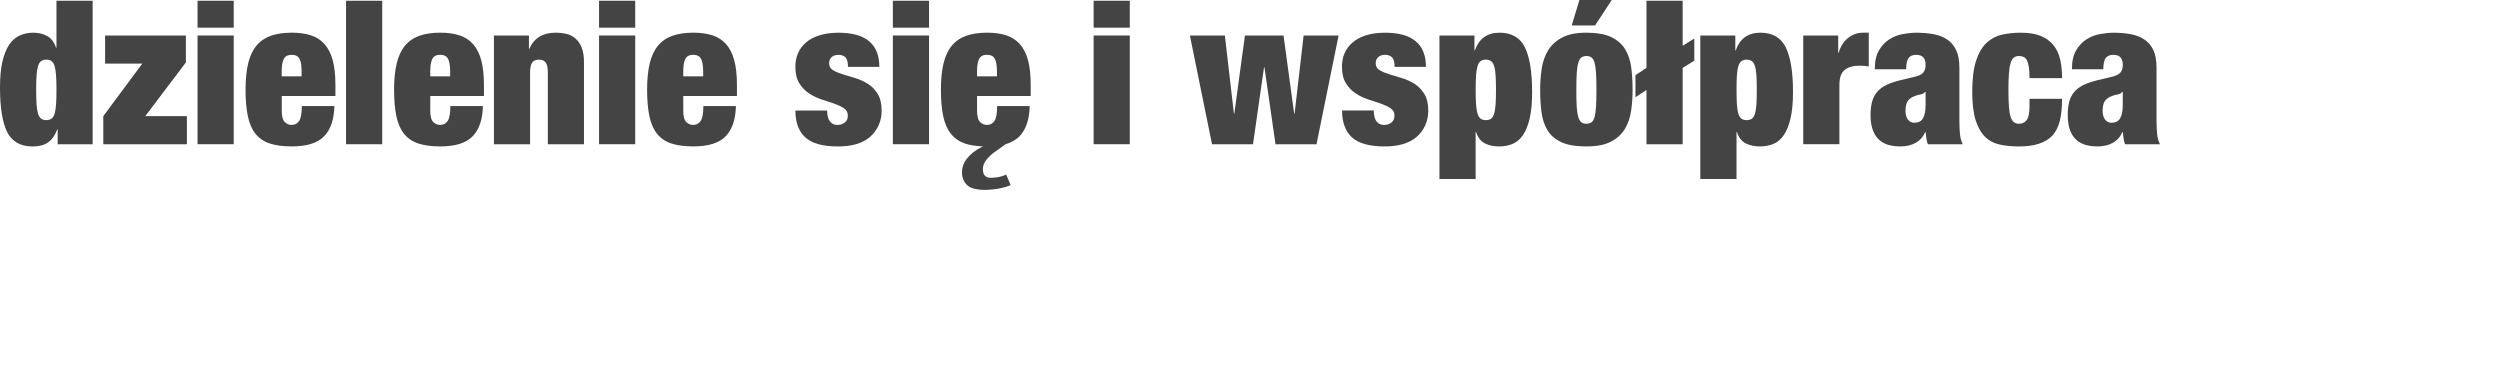
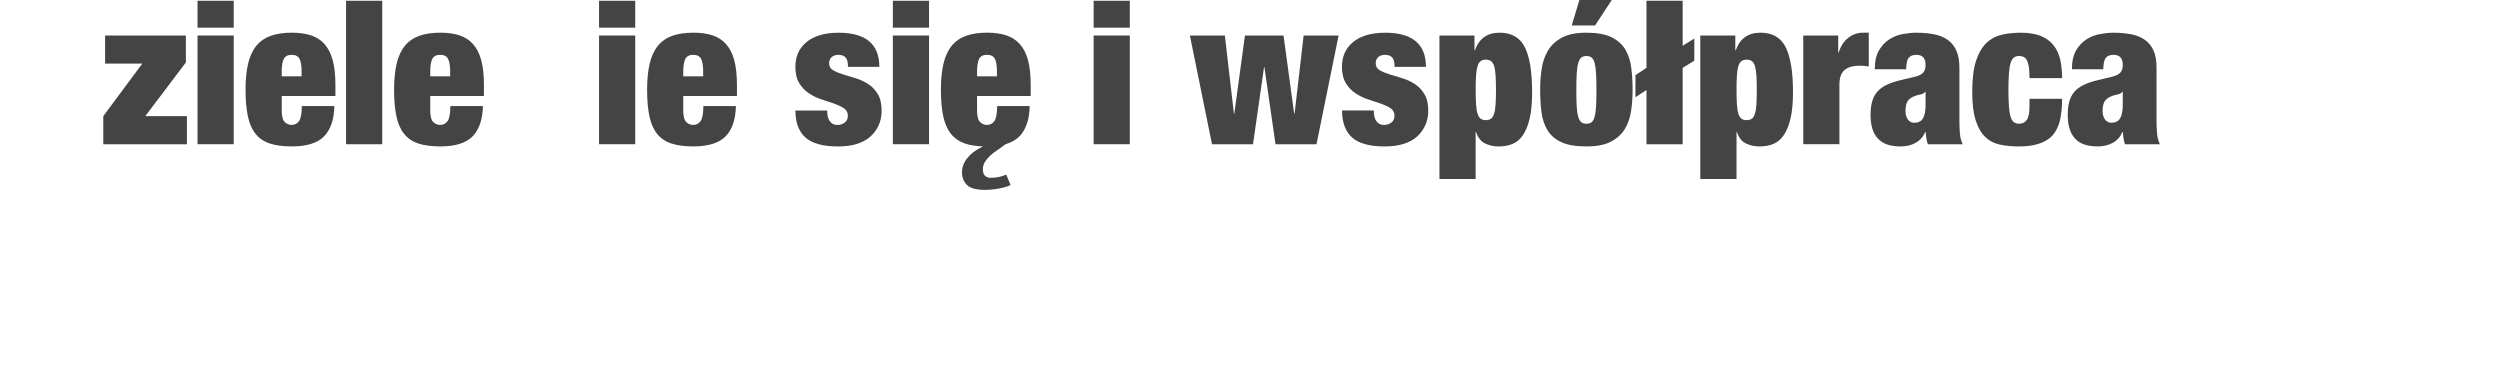
<svg xmlns="http://www.w3.org/2000/svg" version="1.1" id="Layer_1" x="0px" y="0px" width="143.01px" height="22.098px" viewBox="0 0 143.01 22.098" enable-background="new 0 0 143.01 22.098" xml:space="preserve">
  <g enable-background="new    ">
-     <path fill="#444444" d="M5.299,0.043v8.208h-2v-0.85H3.276c-0.13,0.345-0.307,0.594-0.529,0.747   c-0.222,0.154-0.518,0.23-0.885,0.23c-0.69,0-1.172-0.273-1.449-0.817C0.138,7.018,0,6.166,0,5.009c0-0.59,0.045-1.084,0.138-1.483   c0.092-0.397,0.22-0.72,0.384-0.965c0.165-0.244,0.367-0.422,0.604-0.529C1.364,1.924,1.625,1.87,1.908,1.87   c0.292,0,0.555,0.063,0.789,0.189C2.93,2.188,3.1,2.409,3.207,2.732H3.23V0.043H5.299z M2.092,5.975   c0.016,0.223,0.045,0.4,0.087,0.535C2.22,6.643,2.28,6.738,2.356,6.791s0.176,0.08,0.299,0.08c0.115,0,0.21-0.026,0.287-0.08   C3.02,6.738,3.078,6.643,3.122,6.51c0.041-0.135,0.07-0.313,0.085-0.535C3.223,5.752,3.23,5.477,3.23,5.149   c0-0.339-0.007-0.617-0.023-0.84C3.192,4.087,3.162,3.907,3.122,3.773C3.079,3.639,3.02,3.546,2.942,3.492   C2.866,3.439,2.771,3.411,2.655,3.411c-0.123,0-0.222,0.027-0.299,0.081s-0.135,0.146-0.177,0.28   C2.137,3.907,2.107,4.086,2.092,4.308C2.077,4.53,2.069,4.81,2.069,5.148C2.069,5.477,2.077,5.752,2.092,5.975z" />
    <path fill="#444444" d="M10.633,2.031v1.541L8.312,6.642h2.379v1.609H5.909V6.642l2.23-3.003H6.012V2.031H10.633z" />
    <path fill="#444444" d="M13.37,0.043v1.54H11.3v-1.54H13.37z M13.37,2.031v6.219H11.3V2.031H13.37z" />
    <path fill="#444444" d="M16.116,6.306c0,0.34,0.058,0.563,0.173,0.674c0.115,0.111,0.245,0.166,0.39,0.166   c0.184,0,0.328-0.075,0.431-0.224c0.103-0.149,0.155-0.435,0.155-0.856h1.862c-0.015,0.766-0.212,1.344-0.586,1.729   c-0.375,0.388-0.993,0.58-1.851,0.58c-0.499,0-0.917-0.055-1.253-0.166c-0.337-0.109-0.609-0.293-0.816-0.551   c-0.208-0.256-0.354-0.592-0.442-1.006c-0.088-0.414-0.133-0.916-0.133-1.506c0-0.6,0.05-1.104,0.149-1.518   c0.1-0.414,0.257-0.751,0.472-1.012s0.488-0.45,0.823-0.569c0.333-0.118,0.733-0.178,1.201-0.178c0.414,0,0.775,0.05,1.087,0.149   c0.31,0.1,0.571,0.266,0.782,0.5c0.21,0.234,0.368,0.54,0.471,0.921c0.104,0.379,0.156,0.854,0.156,1.418V5.49h-3.07v0.816H16.116z    M17.134,3.365c-0.081-0.153-0.232-0.229-0.454-0.229c-0.214,0-0.362,0.076-0.443,0.229c-0.081,0.154-0.122,0.397-0.122,0.726   v0.275h1.138V4.09C17.254,3.76,17.215,3.519,17.134,3.365z" />
    <path fill="#444444" d="M21.865,0.043v8.208h-2.069V0.043H21.865z" />
    <path fill="#444444" d="M24.612,6.306c0,0.34,0.057,0.563,0.172,0.674c0.115,0.111,0.245,0.166,0.391,0.166   c0.184,0,0.327-0.075,0.431-0.224c0.104-0.149,0.156-0.435,0.156-0.856h1.862c-0.016,0.766-0.212,1.344-0.586,1.729   c-0.375,0.388-0.993,0.58-1.852,0.58c-0.498,0-0.916-0.055-1.253-0.166c-0.337-0.109-0.609-0.293-0.816-0.551   c-0.207-0.256-0.354-0.592-0.441-1.006c-0.089-0.414-0.133-0.916-0.133-1.506c0-0.6,0.05-1.104,0.149-1.518   c0.1-0.414,0.257-0.751,0.472-1.012c0.214-0.261,0.488-0.45,0.822-0.569c0.334-0.118,0.734-0.178,1.201-0.178   c0.414,0,0.775,0.05,1.087,0.149c0.311,0.1,0.571,0.266,0.781,0.5c0.211,0.234,0.368,0.54,0.472,0.921   c0.104,0.379,0.156,0.854,0.156,1.418V5.49h-3.069L24.612,6.306L24.612,6.306z M25.63,3.365c-0.081-0.153-0.233-0.229-0.454-0.229   c-0.215,0-0.363,0.076-0.443,0.229c-0.081,0.154-0.121,0.397-0.121,0.726v0.275h1.138V4.09C25.75,3.76,25.71,3.519,25.63,3.365z" />
-     <path fill="#444444" d="M30.257,2.031V2.79h0.023c0.268-0.611,0.77-0.92,1.505-0.92c0.23,0,0.443,0.026,0.639,0.076   c0.195,0.049,0.367,0.139,0.511,0.271c0.146,0.13,0.261,0.301,0.345,0.516c0.084,0.215,0.126,0.492,0.126,0.828v4.69h-2.069V4.147   c0-0.261-0.038-0.45-0.115-0.563s-0.208-0.172-0.393-0.172s-0.314,0.058-0.39,0.172c-0.077,0.114-0.116,0.303-0.116,0.563v4.104   h-2.069V2.031H30.257z" />
    <path fill="#444444" d="M36.337,0.043v1.54h-2.069v-1.54H36.337z M36.337,2.031v6.219h-2.069V2.031H36.337z" />
    <path fill="#444444" d="M39.084,6.306c0,0.34,0.058,0.563,0.173,0.674c0.115,0.111,0.245,0.166,0.391,0.166   c0.184,0,0.327-0.075,0.431-0.224c0.104-0.149,0.156-0.435,0.156-0.856h1.862c-0.016,0.766-0.212,1.344-0.586,1.729   c-0.376,0.388-0.993,0.58-1.851,0.58c-0.498,0-0.916-0.055-1.253-0.166c-0.337-0.109-0.609-0.293-0.816-0.551   c-0.207-0.256-0.354-0.592-0.441-1.006c-0.089-0.414-0.133-0.916-0.133-1.506c0-0.6,0.049-1.104,0.149-1.518   c0.1-0.414,0.257-0.751,0.472-1.012c0.214-0.261,0.487-0.45,0.822-0.569c0.333-0.118,0.733-0.178,1.201-0.178   c0.414,0,0.775,0.05,1.087,0.149c0.311,0.1,0.57,0.266,0.781,0.5S41.896,3.058,42,3.439c0.104,0.379,0.156,0.854,0.156,1.418V5.49   h-3.07v0.816H39.084z M40.103,3.365c-0.08-0.153-0.232-0.229-0.453-0.229c-0.215,0-0.363,0.076-0.443,0.229   c-0.081,0.154-0.122,0.397-0.122,0.726v0.275h1.139V4.09C40.223,3.76,40.184,3.519,40.103,3.365z" />
    <path fill="#444444" d="M47.351,6.664c0.023,0.107,0.061,0.196,0.115,0.265c0.1,0.146,0.246,0.218,0.438,0.218   c0.161,0,0.3-0.046,0.418-0.136C48.44,6.919,48.5,6.789,48.5,6.618c0-0.184-0.075-0.326-0.223-0.426   c-0.15-0.097-0.336-0.186-0.558-0.265C47.496,5.852,47.256,5.773,47,5.689c-0.257-0.085-0.497-0.199-0.719-0.347   c-0.223-0.144-0.409-0.339-0.558-0.58c-0.15-0.24-0.225-0.558-0.225-0.946c0-0.278,0.05-0.532,0.149-0.767   c0.1-0.234,0.25-0.438,0.454-0.613c0.203-0.179,0.459-0.314,0.771-0.414c0.311-0.1,0.675-0.15,1.097-0.15   c1.556,0,2.334,0.651,2.334,1.955h-1.794c0-0.269-0.048-0.451-0.144-0.546c-0.096-0.097-0.232-0.144-0.407-0.144   c-0.153,0-0.28,0.042-0.38,0.126c-0.099,0.085-0.149,0.203-0.149,0.356c0,0.176,0.076,0.309,0.223,0.396   c0.15,0.089,0.336,0.169,0.559,0.237c0.223,0.068,0.461,0.143,0.719,0.218c0.258,0.076,0.498,0.188,0.719,0.328   c0.223,0.142,0.409,0.333,0.558,0.574c0.15,0.24,0.226,0.563,0.226,0.961c0,0.307-0.058,0.586-0.173,0.839   c-0.115,0.251-0.277,0.472-0.488,0.656c-0.211,0.184-0.472,0.32-0.782,0.414c-0.311,0.092-0.66,0.135-1.051,0.135   c-0.866,0-1.489-0.172-1.868-0.514C45.69,7.516,45.5,7.005,45.5,6.323h1.817C47.316,6.443,47.328,6.557,47.351,6.664z" />
    <path fill="#444444" d="M53.145,0.043v1.54h-2.07v-1.54H53.145z M53.145,2.031v6.219h-2.07V2.031H53.145z" />
    <path fill="#444444" d="M56.341,10.861c-0.499,0-0.841-0.094-1.029-0.281c-0.188-0.188-0.282-0.428-0.282-0.721   c0-0.289,0.099-0.559,0.299-0.809c0.199-0.25,0.475-0.463,0.828-0.639l0.081-0.035c-0.399-0.016-0.74-0.068-1.024-0.16   c-0.336-0.115-0.608-0.301-0.815-0.558c-0.207-0.256-0.354-0.592-0.442-1.006c-0.088-0.414-0.133-0.915-0.133-1.505   c0-0.601,0.05-1.104,0.15-1.519c0.1-0.414,0.256-0.751,0.471-1.012s0.488-0.45,0.822-0.568C55.6,1.929,56,1.869,56.467,1.869   c0.414,0,0.775,0.05,1.086,0.149c0.311,0.1,0.571,0.266,0.782,0.5c0.21,0.235,0.368,0.541,0.471,0.921   c0.103,0.379,0.154,0.854,0.154,1.42v0.632h-3.069v0.817c0,0.338,0.058,0.562,0.172,0.672c0.115,0.111,0.246,0.166,0.391,0.166   c0.184,0,0.327-0.074,0.43-0.223c0.104-0.15,0.156-0.436,0.156-0.857h1.862c-0.015,0.766-0.212,1.345-0.586,1.736   c-0.199,0.198-0.463,0.346-0.793,0.448L56.8,8.768c-0.161,0.131-0.297,0.27-0.409,0.42c-0.111,0.148-0.166,0.311-0.166,0.488   c0,0.176,0.039,0.301,0.12,0.379c0.081,0.076,0.187,0.115,0.317,0.115c0.345,0,0.644-0.061,0.896-0.184l0.253,0.598   c-0.092,0.047-0.199,0.086-0.322,0.121c-0.123,0.033-0.25,0.063-0.384,0.086c-0.134,0.023-0.266,0.039-0.397,0.051   C56.577,10.855,56.456,10.861,56.341,10.861z M57.03,4.365V4.09c0-0.33-0.04-0.571-0.12-0.726   c-0.081-0.153-0.233-0.229-0.454-0.229c-0.214,0-0.362,0.076-0.443,0.229c-0.081,0.154-0.122,0.397-0.122,0.726v0.275H57.03z" />
    <path fill="#444444" d="M64.629,0.043v1.54H62.56v-1.54H64.629z M64.629,2.031v6.219H62.56V2.031H64.629z" />
    <path fill="#444444" d="M70.067,2.031l0.518,4.472h0.022l0.609-4.472h2.207l0.609,4.472h0.023l0.518-4.472h2L75.31,8.251h-2.346   l-0.633-4.403h-0.023l-0.631,4.403h-2.345l-1.265-6.219H70.067z" />
    <path fill="#444444" d="M78.62,6.664c0.023,0.107,0.061,0.196,0.115,0.265c0.1,0.146,0.244,0.218,0.436,0.218   c0.162,0,0.301-0.046,0.42-0.136c0.119-0.092,0.178-0.222,0.178-0.393c0-0.184-0.074-0.326-0.223-0.426   c-0.15-0.097-0.336-0.186-0.559-0.265c-0.221-0.076-0.463-0.155-0.719-0.239c-0.258-0.085-0.496-0.199-0.719-0.347   c-0.223-0.144-0.41-0.339-0.559-0.58c-0.15-0.24-0.225-0.558-0.225-0.946c0-0.278,0.049-0.532,0.148-0.767   c0.102-0.234,0.25-0.438,0.455-0.613c0.203-0.179,0.459-0.314,0.77-0.414s0.676-0.15,1.098-0.15c1.555,0,2.334,0.651,2.334,1.955   h-1.793c0-0.269-0.049-0.451-0.146-0.546c-0.094-0.097-0.232-0.144-0.406-0.144c-0.154,0-0.279,0.042-0.379,0.126   c-0.1,0.085-0.15,0.203-0.15,0.356c0,0.176,0.076,0.309,0.223,0.396c0.15,0.089,0.338,0.169,0.559,0.237   c0.223,0.068,0.463,0.143,0.719,0.218c0.26,0.076,0.498,0.188,0.721,0.328c0.223,0.142,0.408,0.333,0.557,0.574   c0.15,0.24,0.227,0.563,0.227,0.961c0,0.307-0.059,0.586-0.174,0.839c-0.115,0.251-0.277,0.472-0.486,0.656   c-0.211,0.184-0.473,0.32-0.783,0.414c-0.311,0.092-0.66,0.135-1.051,0.135c-0.865,0-1.49-0.172-1.867-0.514   c-0.379-0.348-0.57-0.859-0.57-1.542h1.816C78.585,6.443,78.597,6.557,78.62,6.664z" />
    <path fill="#444444" d="M84.345,2.031v0.851h0.023c0.236-0.674,0.709-1.012,1.414-1.012c0.689,0,1.172,0.279,1.449,0.84   c0.275,0.559,0.412,1.412,0.412,2.563c0,0.598-0.045,1.097-0.137,1.494c-0.092,0.399-0.221,0.719-0.387,0.961   c-0.164,0.241-0.363,0.409-0.598,0.506s-0.496,0.143-0.789,0.143c-0.291,0-0.553-0.059-0.785-0.172   c-0.234-0.115-0.404-0.334-0.512-0.656h-0.023v2.689h-2.07V2.031H84.345z M84.437,5.975c0.016,0.223,0.045,0.4,0.088,0.535   c0.041,0.133,0.1,0.229,0.178,0.283c0.076,0.053,0.172,0.079,0.287,0.079c0.121,0,0.223-0.026,0.299-0.079   c0.076-0.054,0.135-0.148,0.178-0.283c0.043-0.134,0.072-0.313,0.086-0.535c0.016-0.223,0.023-0.502,0.023-0.84   c0-0.337-0.008-0.613-0.023-0.832s-0.043-0.396-0.086-0.529c-0.041-0.133-0.102-0.227-0.178-0.28s-0.178-0.082-0.299-0.082   c-0.115,0-0.211,0.027-0.287,0.081c-0.078,0.054-0.137,0.146-0.178,0.28c-0.043,0.134-0.072,0.311-0.088,0.529   c-0.016,0.218-0.023,0.496-0.023,0.832C84.413,5.473,84.421,5.752,84.437,5.975z" />
    <path fill="#444444" d="M93.306,6.342c-0.057,0.393-0.18,0.739-0.361,1.041c-0.186,0.302-0.451,0.545-0.801,0.723   c-0.348,0.182-0.813,0.27-1.395,0.27c-0.605,0-1.086-0.08-1.438-0.246c-0.354-0.164-0.617-0.395-0.793-0.689   c-0.178-0.295-0.291-0.641-0.34-1.036c-0.051-0.396-0.074-0.818-0.074-1.271c0-0.404,0.027-0.805,0.086-1.195   c0.057-0.391,0.178-0.739,0.361-1.047c0.184-0.304,0.449-0.552,0.799-0.74c0.348-0.188,0.814-0.282,1.396-0.282   c0.605,0,1.084,0.086,1.436,0.258c0.354,0.174,0.619,0.409,0.795,0.708s0.289,0.646,0.338,1.04   c0.051,0.396,0.076,0.818,0.076,1.271C93.392,5.553,93.364,5.952,93.306,6.342z M92.345-0.221l-1.102,1.678h-1.334l0.506-1.677   L92.345-0.221L92.345-0.221z M90.194,6.107c0.016,0.248,0.047,0.446,0.092,0.593c0.047,0.146,0.105,0.244,0.178,0.297   c0.074,0.055,0.168,0.081,0.283,0.081s0.213-0.026,0.289-0.08c0.076-0.053,0.135-0.151,0.178-0.297   c0.041-0.147,0.07-0.344,0.086-0.594c0.016-0.248,0.023-0.568,0.023-0.959c0-0.394-0.008-0.715-0.023-0.966   c-0.016-0.253-0.045-0.453-0.086-0.6c-0.043-0.144-0.104-0.243-0.178-0.297c-0.076-0.054-0.174-0.081-0.287-0.081   c-0.115,0-0.211,0.027-0.283,0.081s-0.133,0.153-0.178,0.297c-0.045,0.146-0.076,0.347-0.092,0.6   c-0.016,0.251-0.023,0.572-0.023,0.966C90.173,5.538,90.179,5.859,90.194,6.107z" />
    <path fill="#444444" d="M93.554,5.561V4.297l0.631-0.414v-3.84h2.07v2.574l0.666-0.414v1.266l-0.666,0.414v4.368h-2.07V5.148   L93.554,5.561z" />
    <path fill="#444444" d="M99.267,2.031v0.851h0.023c0.238-0.674,0.709-1.012,1.414-1.012c0.689,0,1.172,0.279,1.449,0.84   c0.275,0.559,0.414,1.412,0.414,2.563c0,0.598-0.049,1.097-0.139,1.494c-0.094,0.399-0.221,0.719-0.387,0.961   c-0.164,0.241-0.363,0.409-0.598,0.506c-0.234,0.096-0.498,0.143-0.789,0.143c-0.289,0-0.553-0.059-0.785-0.172   c-0.234-0.115-0.404-0.334-0.512-0.656h-0.021v2.689h-2.072V2.031H99.267z M99.358,5.975c0.016,0.223,0.043,0.4,0.086,0.535   c0.041,0.133,0.102,0.229,0.178,0.283c0.078,0.053,0.174,0.079,0.287,0.079c0.125,0,0.223-0.026,0.301-0.079   c0.076-0.054,0.135-0.148,0.176-0.283c0.043-0.134,0.074-0.313,0.088-0.535c0.016-0.223,0.021-0.502,0.021-0.84   c0-0.337-0.006-0.613-0.021-0.832s-0.045-0.396-0.088-0.529c-0.041-0.133-0.1-0.227-0.176-0.28   c-0.078-0.054-0.178-0.081-0.301-0.081c-0.113,0-0.209,0.027-0.287,0.081c-0.076,0.054-0.137,0.146-0.178,0.28   c-0.043,0.134-0.07,0.31-0.086,0.528c-0.016,0.218-0.021,0.496-0.021,0.832C99.337,5.473,99.343,5.752,99.358,5.975z" />
    <path fill="#444444" d="M105.153,2.031v0.989h0.023c0.115-0.376,0.297-0.662,0.553-0.857c0.25-0.195,0.531-0.293,0.836-0.293h0.336   v1.932c-0.092-0.016-0.182-0.026-0.264-0.033c-0.086-0.009-0.172-0.012-0.256-0.012c-0.367,0-0.652,0.079-0.855,0.239   c-0.203,0.161-0.305,0.45-0.305,0.861v3.393h-2.068V2.031H105.153z" />
    <path fill="#444444" d="M110.198,7.919c-0.016-0.116-0.029-0.241-0.047-0.369h-0.023c-0.113,0.275-0.297,0.482-0.545,0.619   c-0.248,0.139-0.535,0.207-0.857,0.207c-0.314,0-0.58-0.039-0.799-0.119c-0.217-0.08-0.395-0.201-0.533-0.363   c-0.137-0.16-0.238-0.349-0.299-0.572c-0.063-0.225-0.092-0.468-0.092-0.735c0-0.294,0.029-0.546,0.086-0.762   c0.059-0.214,0.15-0.398,0.283-0.558c0.131-0.155,0.305-0.292,0.529-0.401c0.221-0.111,0.496-0.203,0.824-0.282l0.818-0.195   c0.223-0.053,0.381-0.133,0.471-0.236c0.092-0.102,0.137-0.25,0.137-0.441c0-0.384-0.176-0.575-0.527-0.575   c-0.199,0-0.346,0.057-0.438,0.168c-0.092,0.11-0.141,0.33-0.148,0.659h-1.793c0-0.451,0.08-0.813,0.24-1.085   s0.361-0.484,0.598-0.633c0.236-0.149,0.494-0.249,0.771-0.298c0.275-0.05,0.533-0.076,0.771-0.076   c0.359,0,0.691,0.029,0.992,0.086c0.303,0.058,0.563,0.161,0.783,0.311c0.217,0.148,0.387,0.353,0.504,0.61   c0.121,0.256,0.182,0.588,0.182,0.994v3.035c0,0.29,0.01,0.548,0.033,0.77c0.021,0.221,0.076,0.415,0.16,0.575h-2   C110.241,8.143,110.214,8.032,110.198,7.919z M110.003,6.768c0.1-0.168,0.148-0.426,0.148-0.77V5.251h-0.023   c-0.059,0.082-0.154,0.135-0.281,0.154c-0.127,0.019-0.264,0.063-0.42,0.133c-0.158,0.078-0.273,0.178-0.332,0.304   c-0.063,0.128-0.092,0.292-0.092,0.5c0,0.209,0.045,0.372,0.137,0.494c0.09,0.125,0.215,0.187,0.367,0.187   C109.739,7.021,109.903,6.936,110.003,6.768z" />
    <path fill="#444444" d="M116.062,3.854c-0.023-0.157-0.059-0.285-0.104-0.385c-0.084-0.177-0.238-0.265-0.461-0.265   c-0.115,0-0.211,0.028-0.291,0.086s-0.145,0.161-0.189,0.311c-0.049,0.148-0.08,0.348-0.098,0.598   c-0.02,0.249-0.029,0.564-0.029,0.949c0,0.383,0.01,0.698,0.029,0.948c0.018,0.248,0.049,0.446,0.098,0.592   c0.045,0.144,0.109,0.246,0.189,0.304c0.08,0.057,0.176,0.086,0.291,0.086c0.191,0,0.34-0.072,0.445-0.219   c0.102-0.146,0.154-0.414,0.154-0.805V5.653h1.863c0,0.49-0.043,0.908-0.127,1.254c-0.086,0.344-0.229,0.629-0.428,0.851   c-0.391,0.412-1.025,0.619-1.908,0.619c-0.398,0-0.762-0.033-1.09-0.104c-0.33-0.068-0.611-0.215-0.844-0.441   c-0.236-0.227-0.418-0.545-0.547-0.955c-0.131-0.41-0.195-0.953-0.195-1.625c0-0.736,0.074-1.326,0.217-1.772   c0.146-0.444,0.346-0.783,0.594-1.023c0.248-0.236,0.543-0.394,0.879-0.472c0.336-0.075,0.701-0.114,1.092-0.114   c0.459,0,0.84,0.063,1.143,0.189c0.305,0.127,0.547,0.302,0.725,0.529c0.182,0.226,0.307,0.499,0.381,0.815   c0.072,0.318,0.109,0.674,0.109,1.064h-1.863C116.097,4.216,116.083,4.011,116.062,3.854z" />
    <path fill="#444444" d="M121.476,7.919c-0.016-0.116-0.031-0.241-0.045-0.369h-0.023c-0.115,0.275-0.297,0.482-0.547,0.619   c-0.248,0.139-0.535,0.207-0.855,0.207c-0.314,0-0.582-0.039-0.801-0.119c-0.217-0.08-0.396-0.201-0.533-0.363   c-0.137-0.16-0.236-0.349-0.297-0.572c-0.063-0.225-0.092-0.468-0.092-0.735c0-0.294,0.027-0.546,0.084-0.762   c0.057-0.214,0.152-0.398,0.281-0.558c0.131-0.155,0.307-0.292,0.529-0.401s0.5-0.203,0.828-0.282l0.816-0.195   c0.223-0.053,0.379-0.133,0.471-0.236c0.094-0.102,0.139-0.25,0.139-0.441c0-0.384-0.178-0.575-0.529-0.575   c-0.199,0-0.344,0.057-0.438,0.168c-0.092,0.11-0.143,0.33-0.148,0.659h-1.795c0-0.451,0.082-0.813,0.242-1.085   c0.162-0.271,0.359-0.484,0.6-0.633c0.236-0.149,0.494-0.249,0.77-0.298c0.275-0.05,0.531-0.076,0.77-0.076   c0.361,0,0.691,0.029,0.994,0.086c0.303,0.058,0.564,0.161,0.781,0.311c0.221,0.148,0.387,0.353,0.508,0.61   c0.117,0.256,0.176,0.588,0.176,0.994v3.035c0,0.29,0.014,0.548,0.035,0.77c0.021,0.221,0.078,0.415,0.162,0.575h-2   C121.517,8.143,121.493,8.032,121.476,7.919z M121.28,6.768c0.1-0.168,0.15-0.426,0.15-0.77V5.251h-0.023   c-0.063,0.082-0.154,0.135-0.283,0.154c-0.129,0.019-0.268,0.063-0.418,0.133c-0.162,0.078-0.273,0.178-0.336,0.304   c-0.061,0.128-0.092,0.292-0.092,0.5c0,0.209,0.047,0.372,0.139,0.494c0.092,0.125,0.215,0.187,0.367,0.187   C121.017,7.021,121.181,6.936,121.28,6.768z" />
  </g>
</svg>